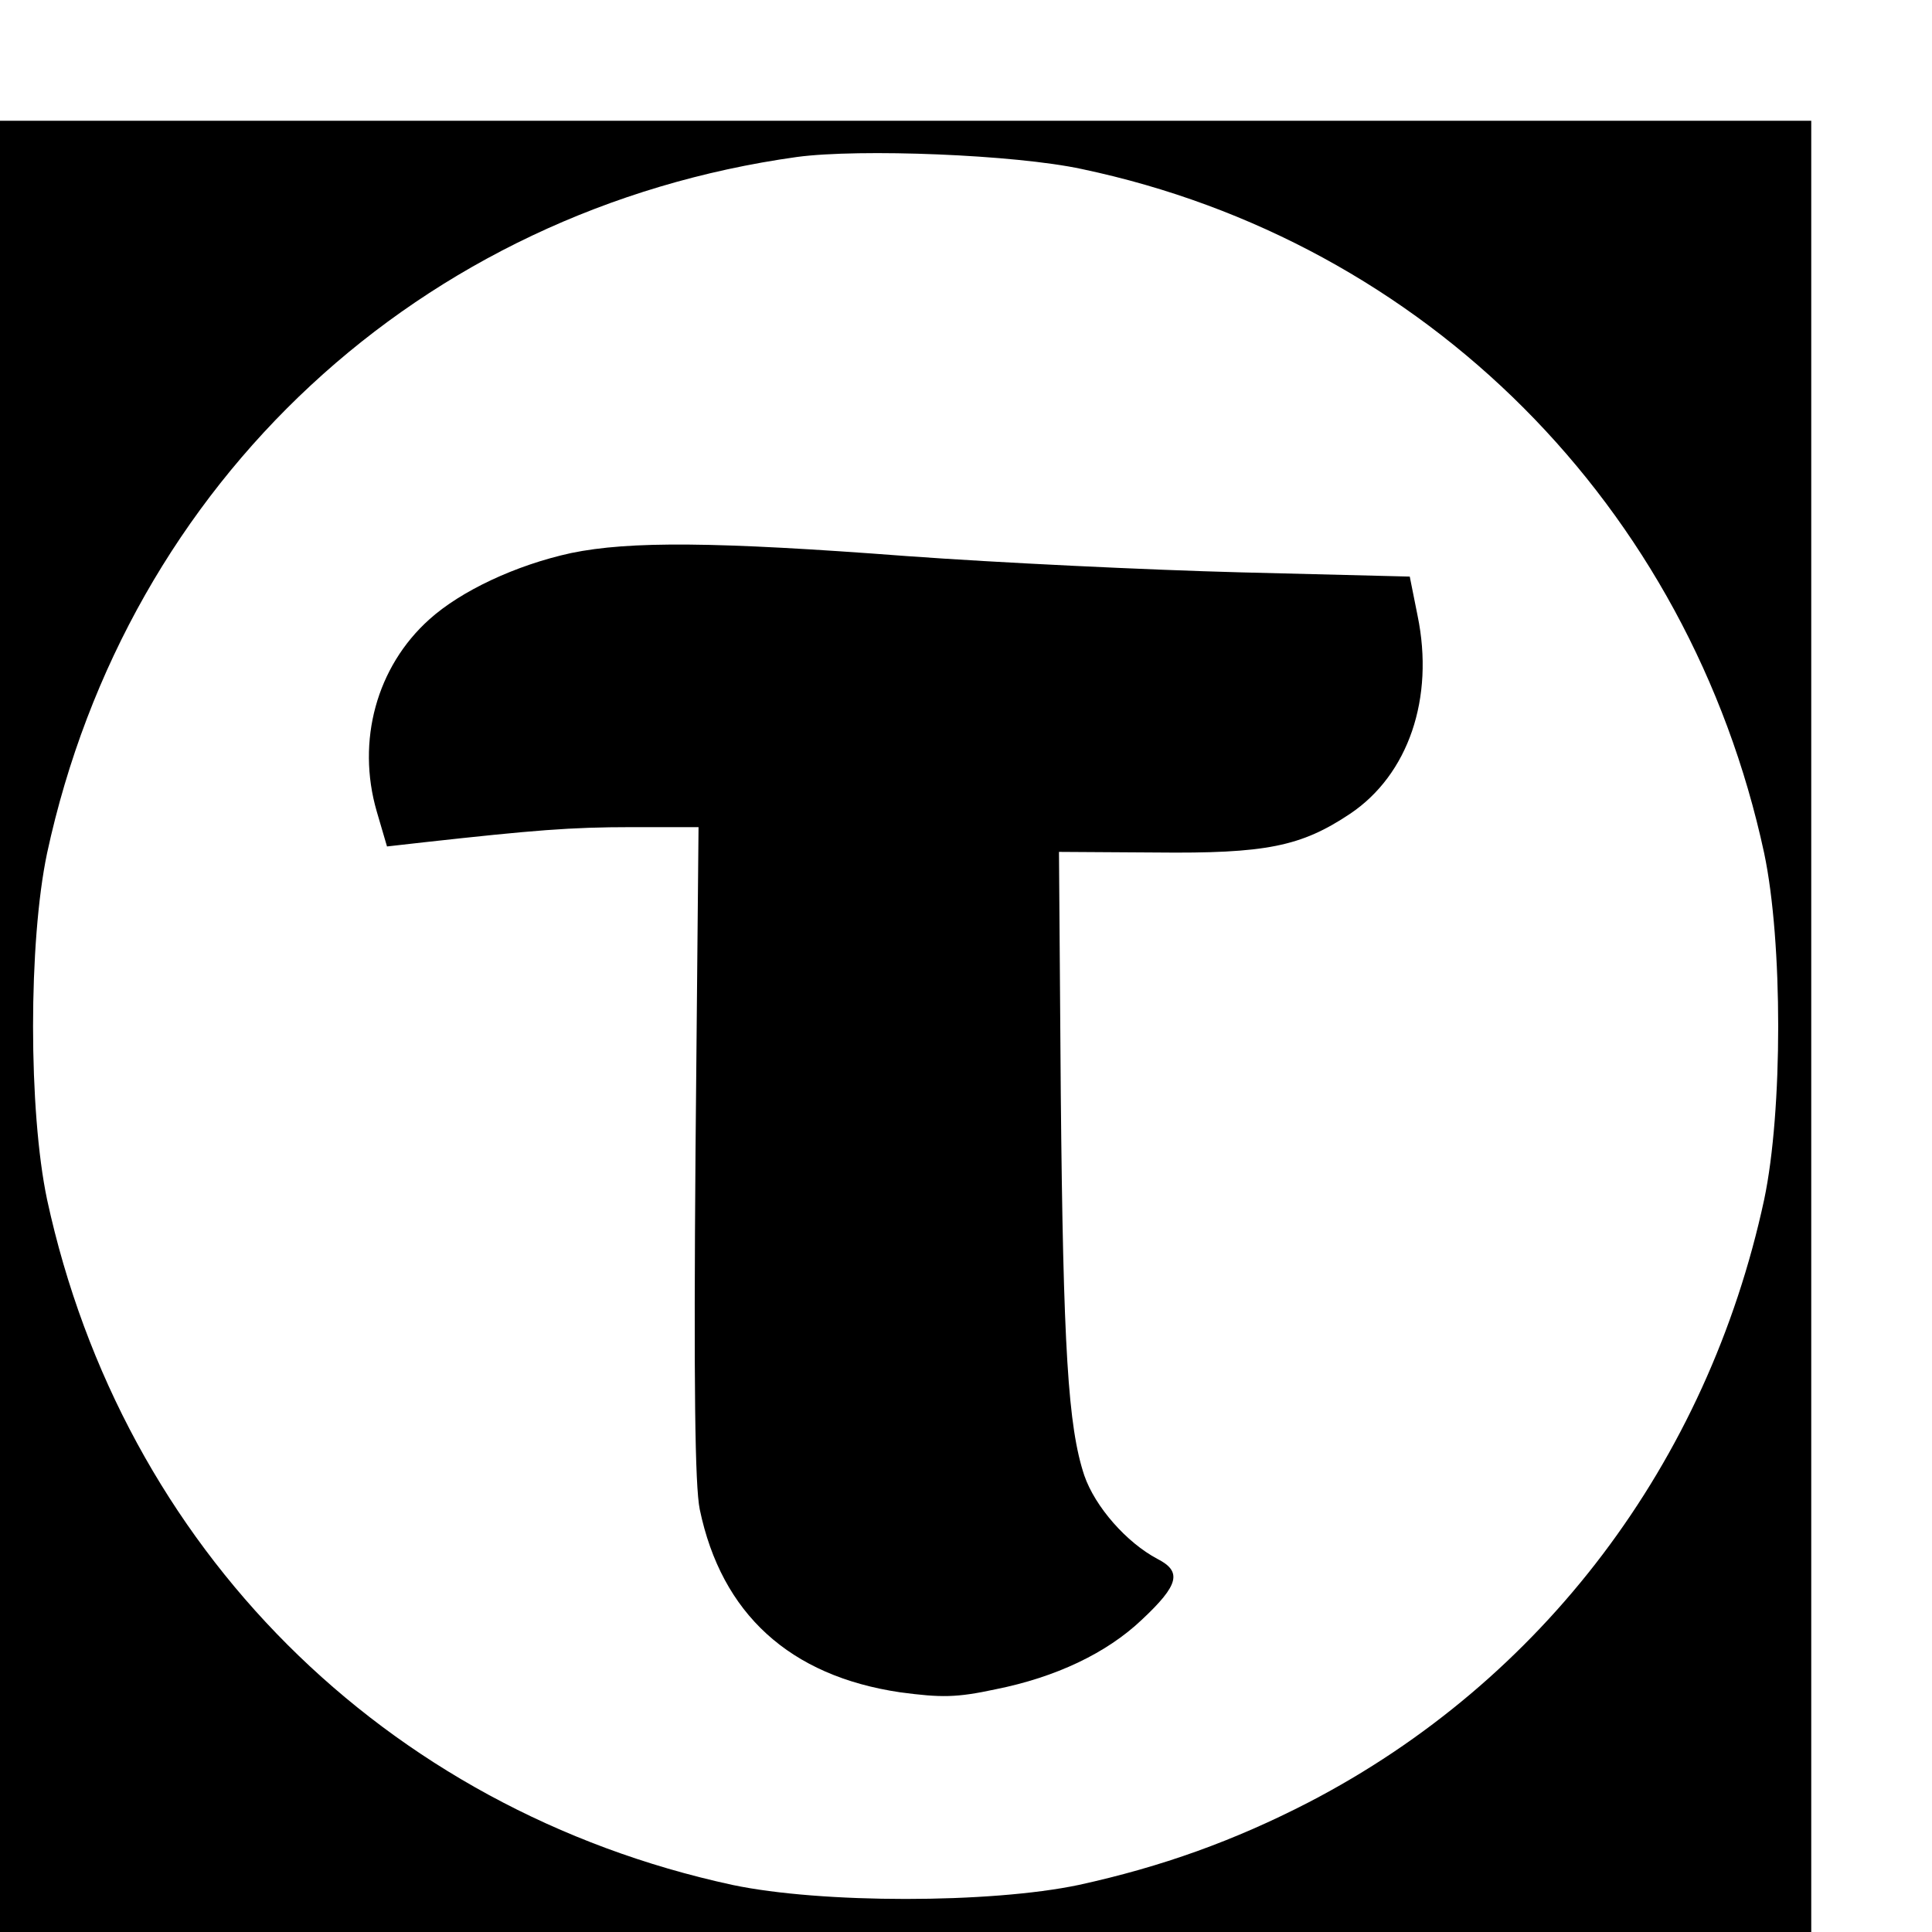
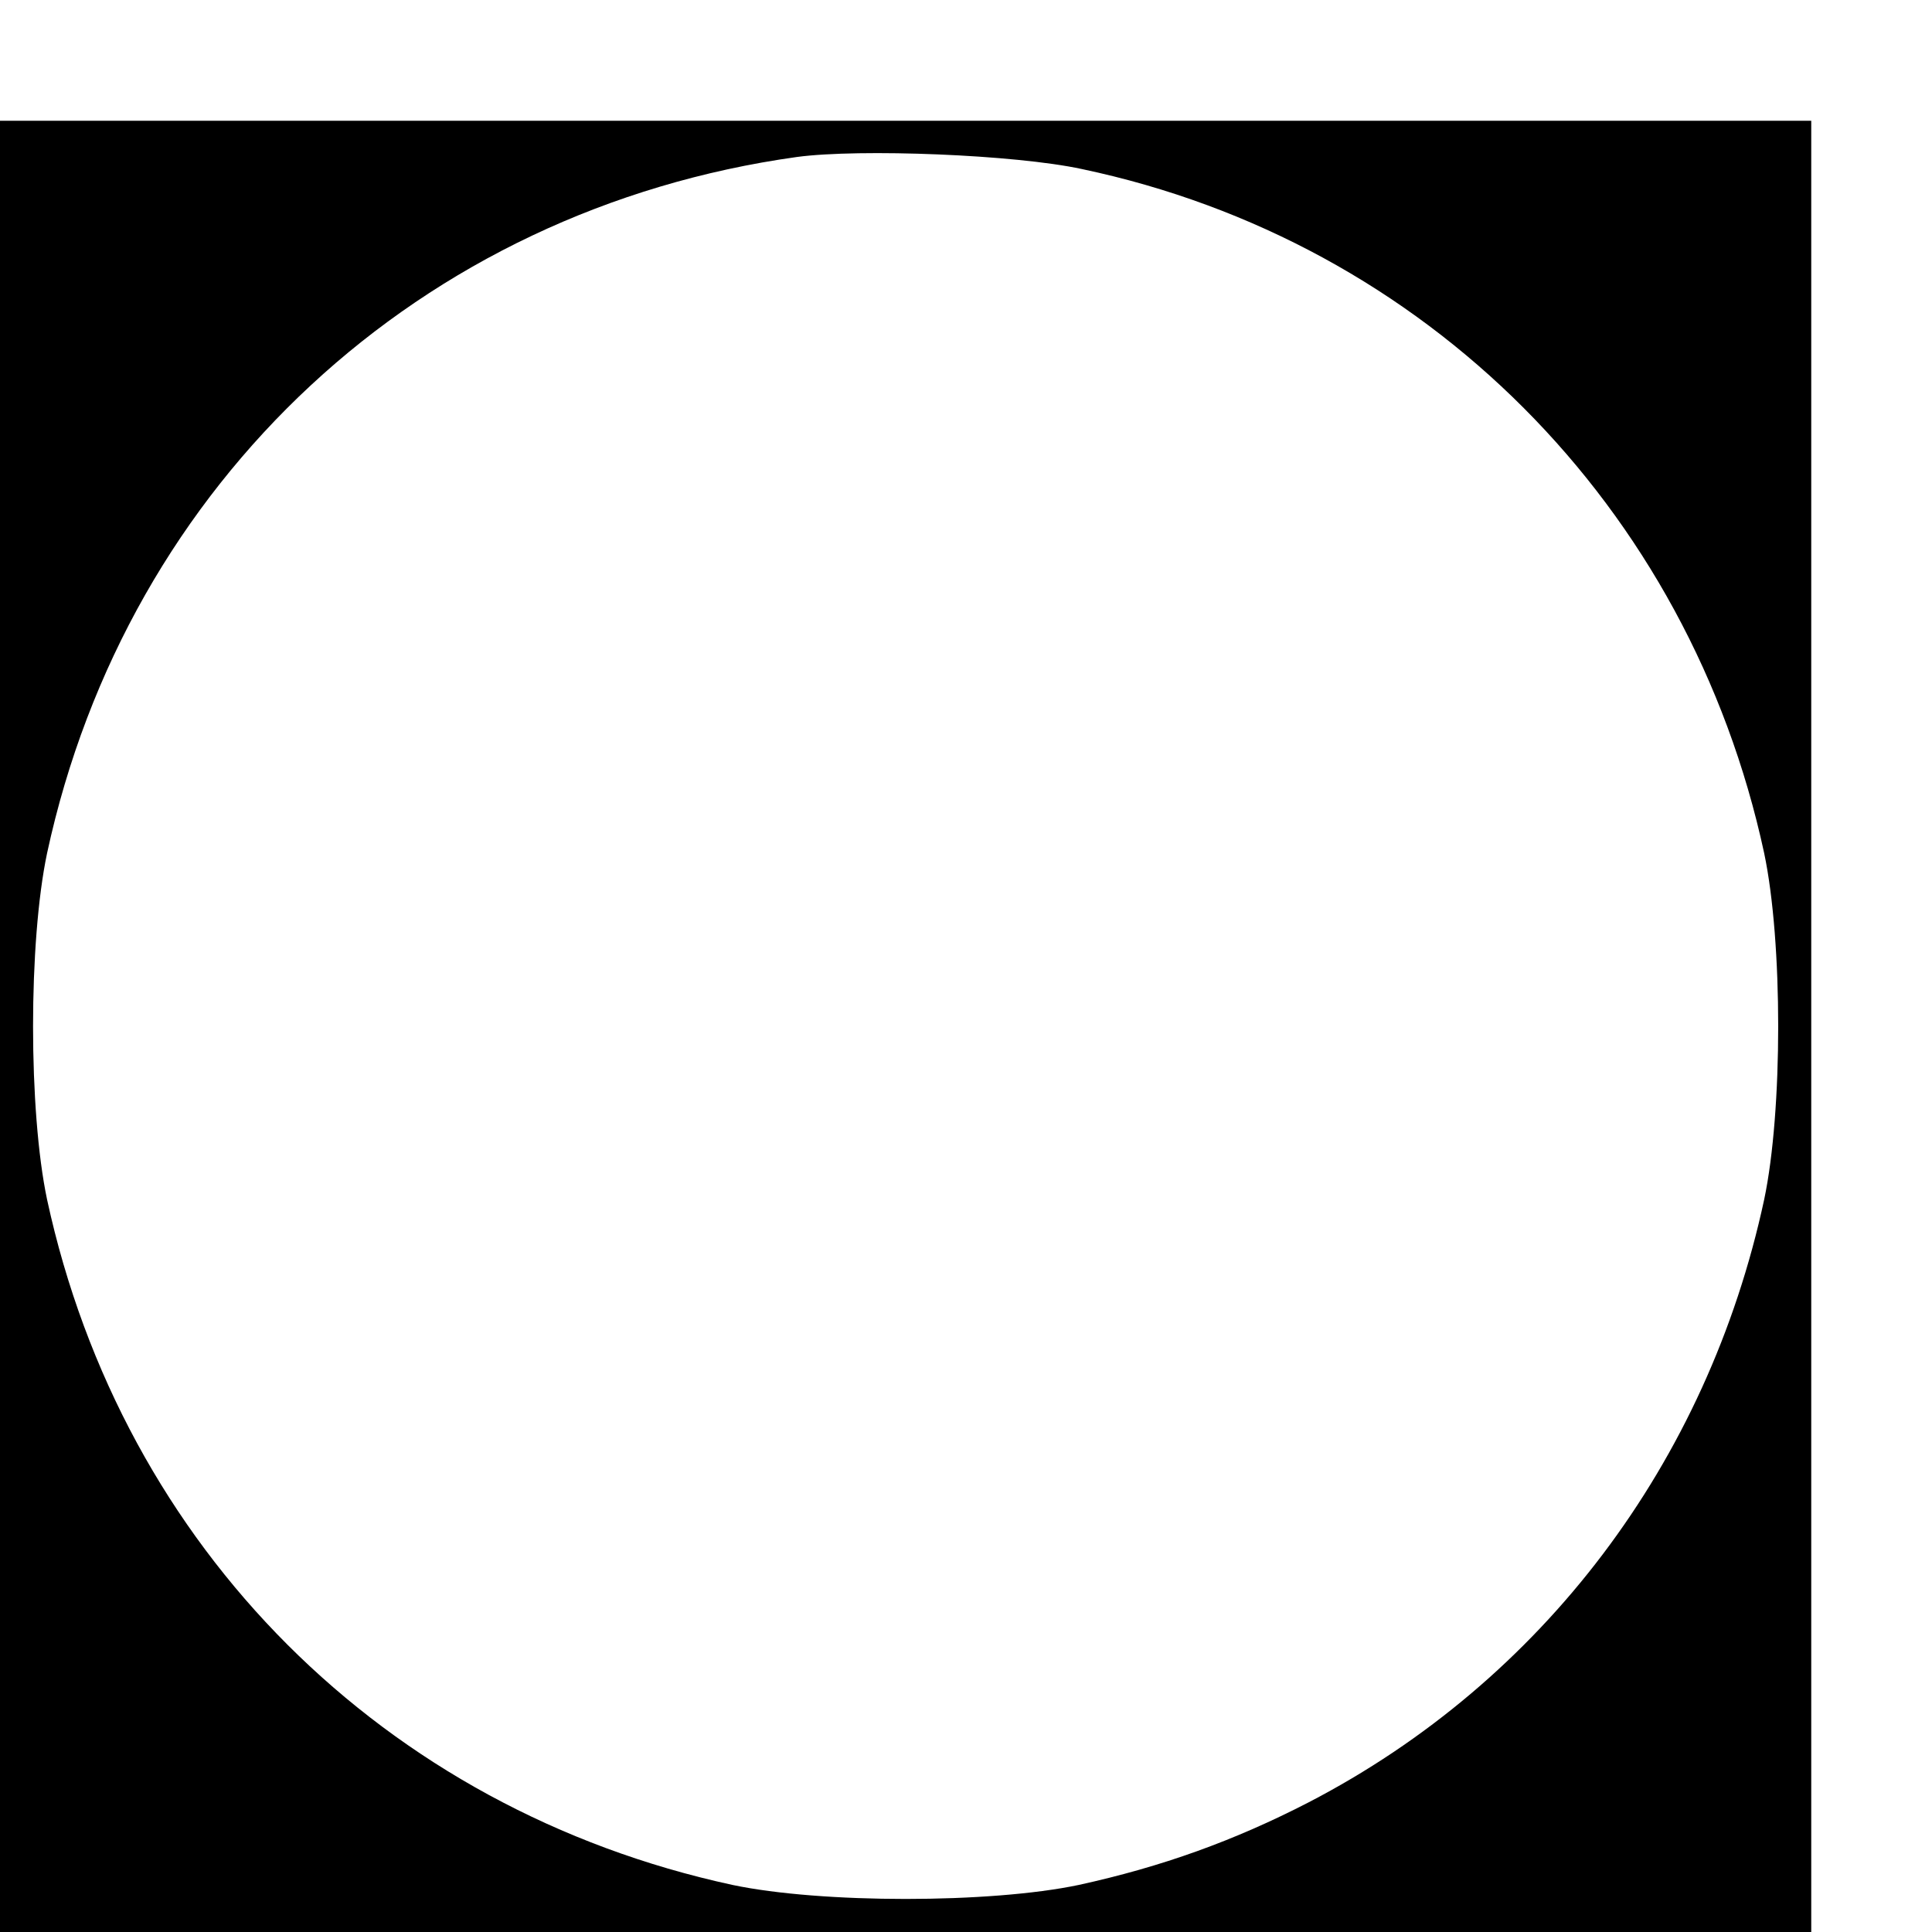
<svg xmlns="http://www.w3.org/2000/svg" version="1.0" width="16pt" height="16pt" viewBox="0 0 16 16" preserveAspectRatio="xMidYMid meet">
  <g transform="translate(0,16) scale(0.005,-0.005)" fill="#000000" stroke="none">
    <path d="M0 1500 l0 -1500 1500 0 1500 0 0 1500 0 1500 -1500 0 -1500 0 0 -1500z m1792 1420 c569 -120 1006 -558 1130 -1133 31 -147 31 -427 0 -574 -94 -436 -367 -797 -754 -998 -124 -64 -244 -107 -381 -137 -147 -31 -427 -31 -574 0 -577 125 -1010 558 -1135 1135 -31 147 -31 427 0 574 133 616 618 1066 1242 1153 104 14 361 4 472 -20z" />
-     <path d="M946 2284 c-92 -20 -183 -63 -235 -110 -87 -78 -121 -201 -87 -318 l17 -58 62 7 c181 20 242 25 343 25 l111 0 -5 -537 c-3 -386 -1 -554 7 -593 36 -173 149 -276 332 -303 68 -9 93 -9 158 5 100 20 184 60 242 115 62 58 67 80 26 101 -51 27 -103 86 -121 138 -27 81 -35 211 -39 631 l-3 402 160 -1 c183 -2 241 10 322 64 97 65 140 192 112 328 l-13 65 -280 7 c-154 4 -403 16 -554 27 -316 24 -458 25 -555 5z" />
  </g>
</svg>